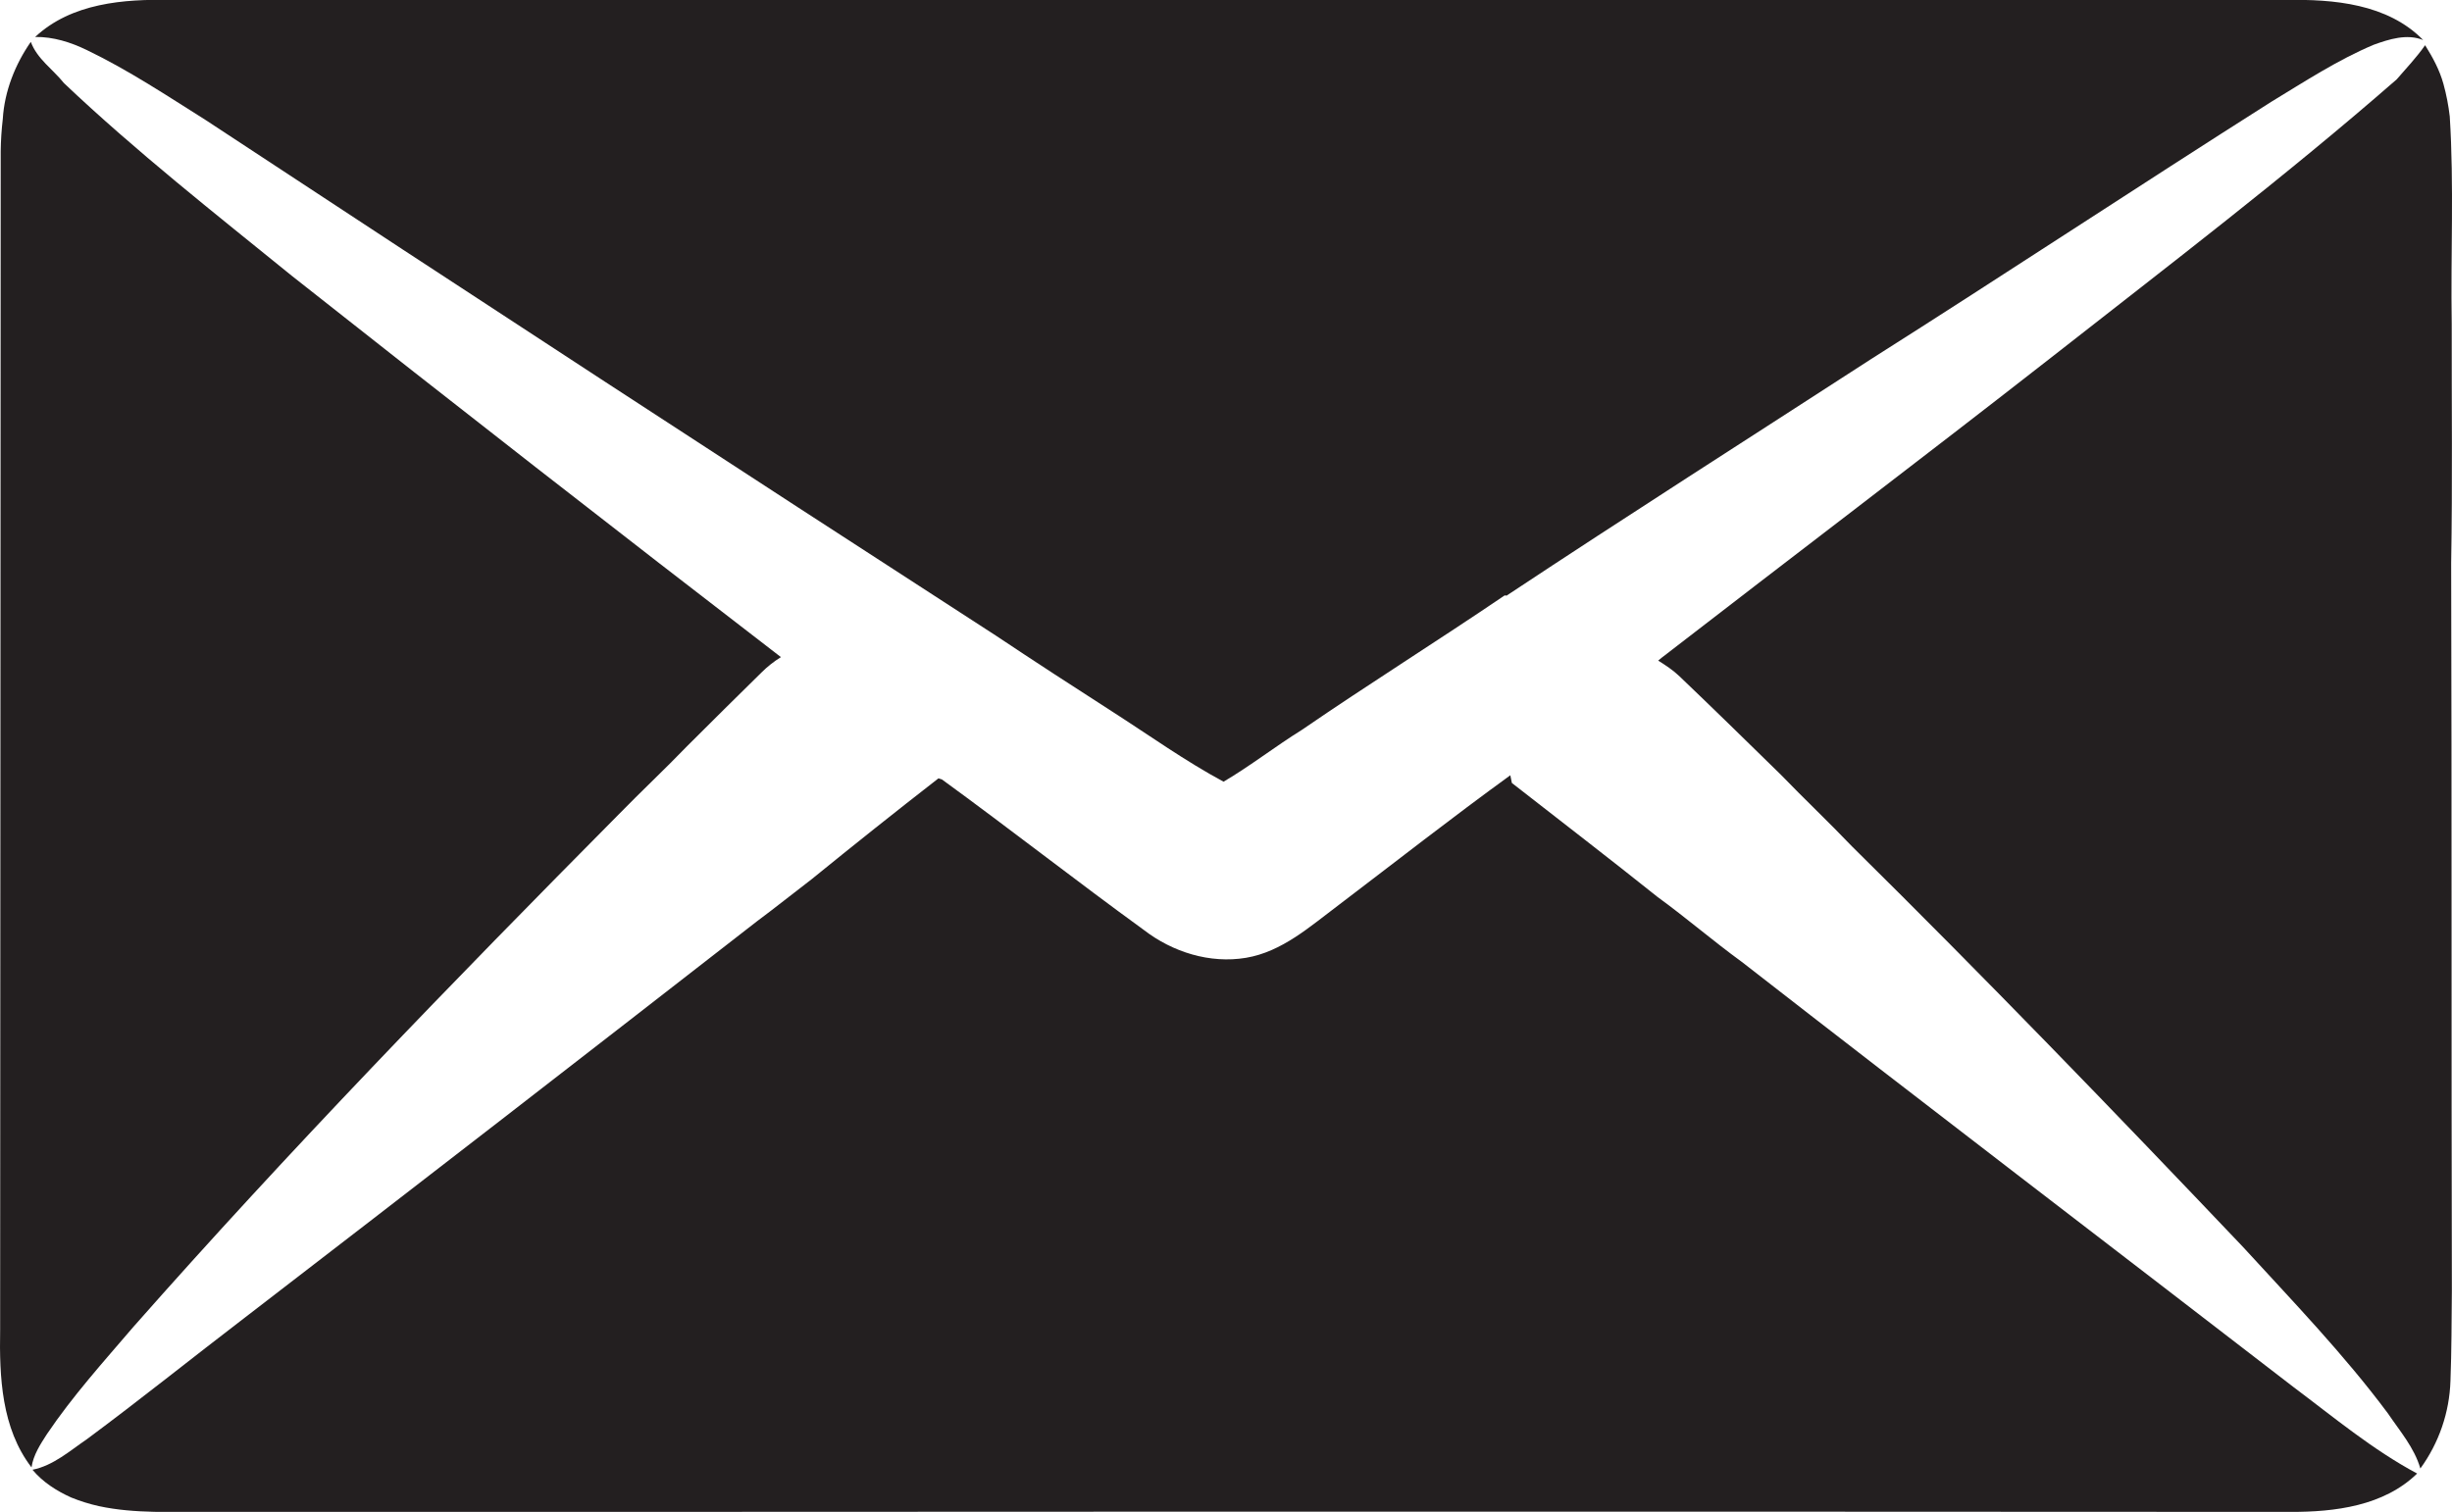
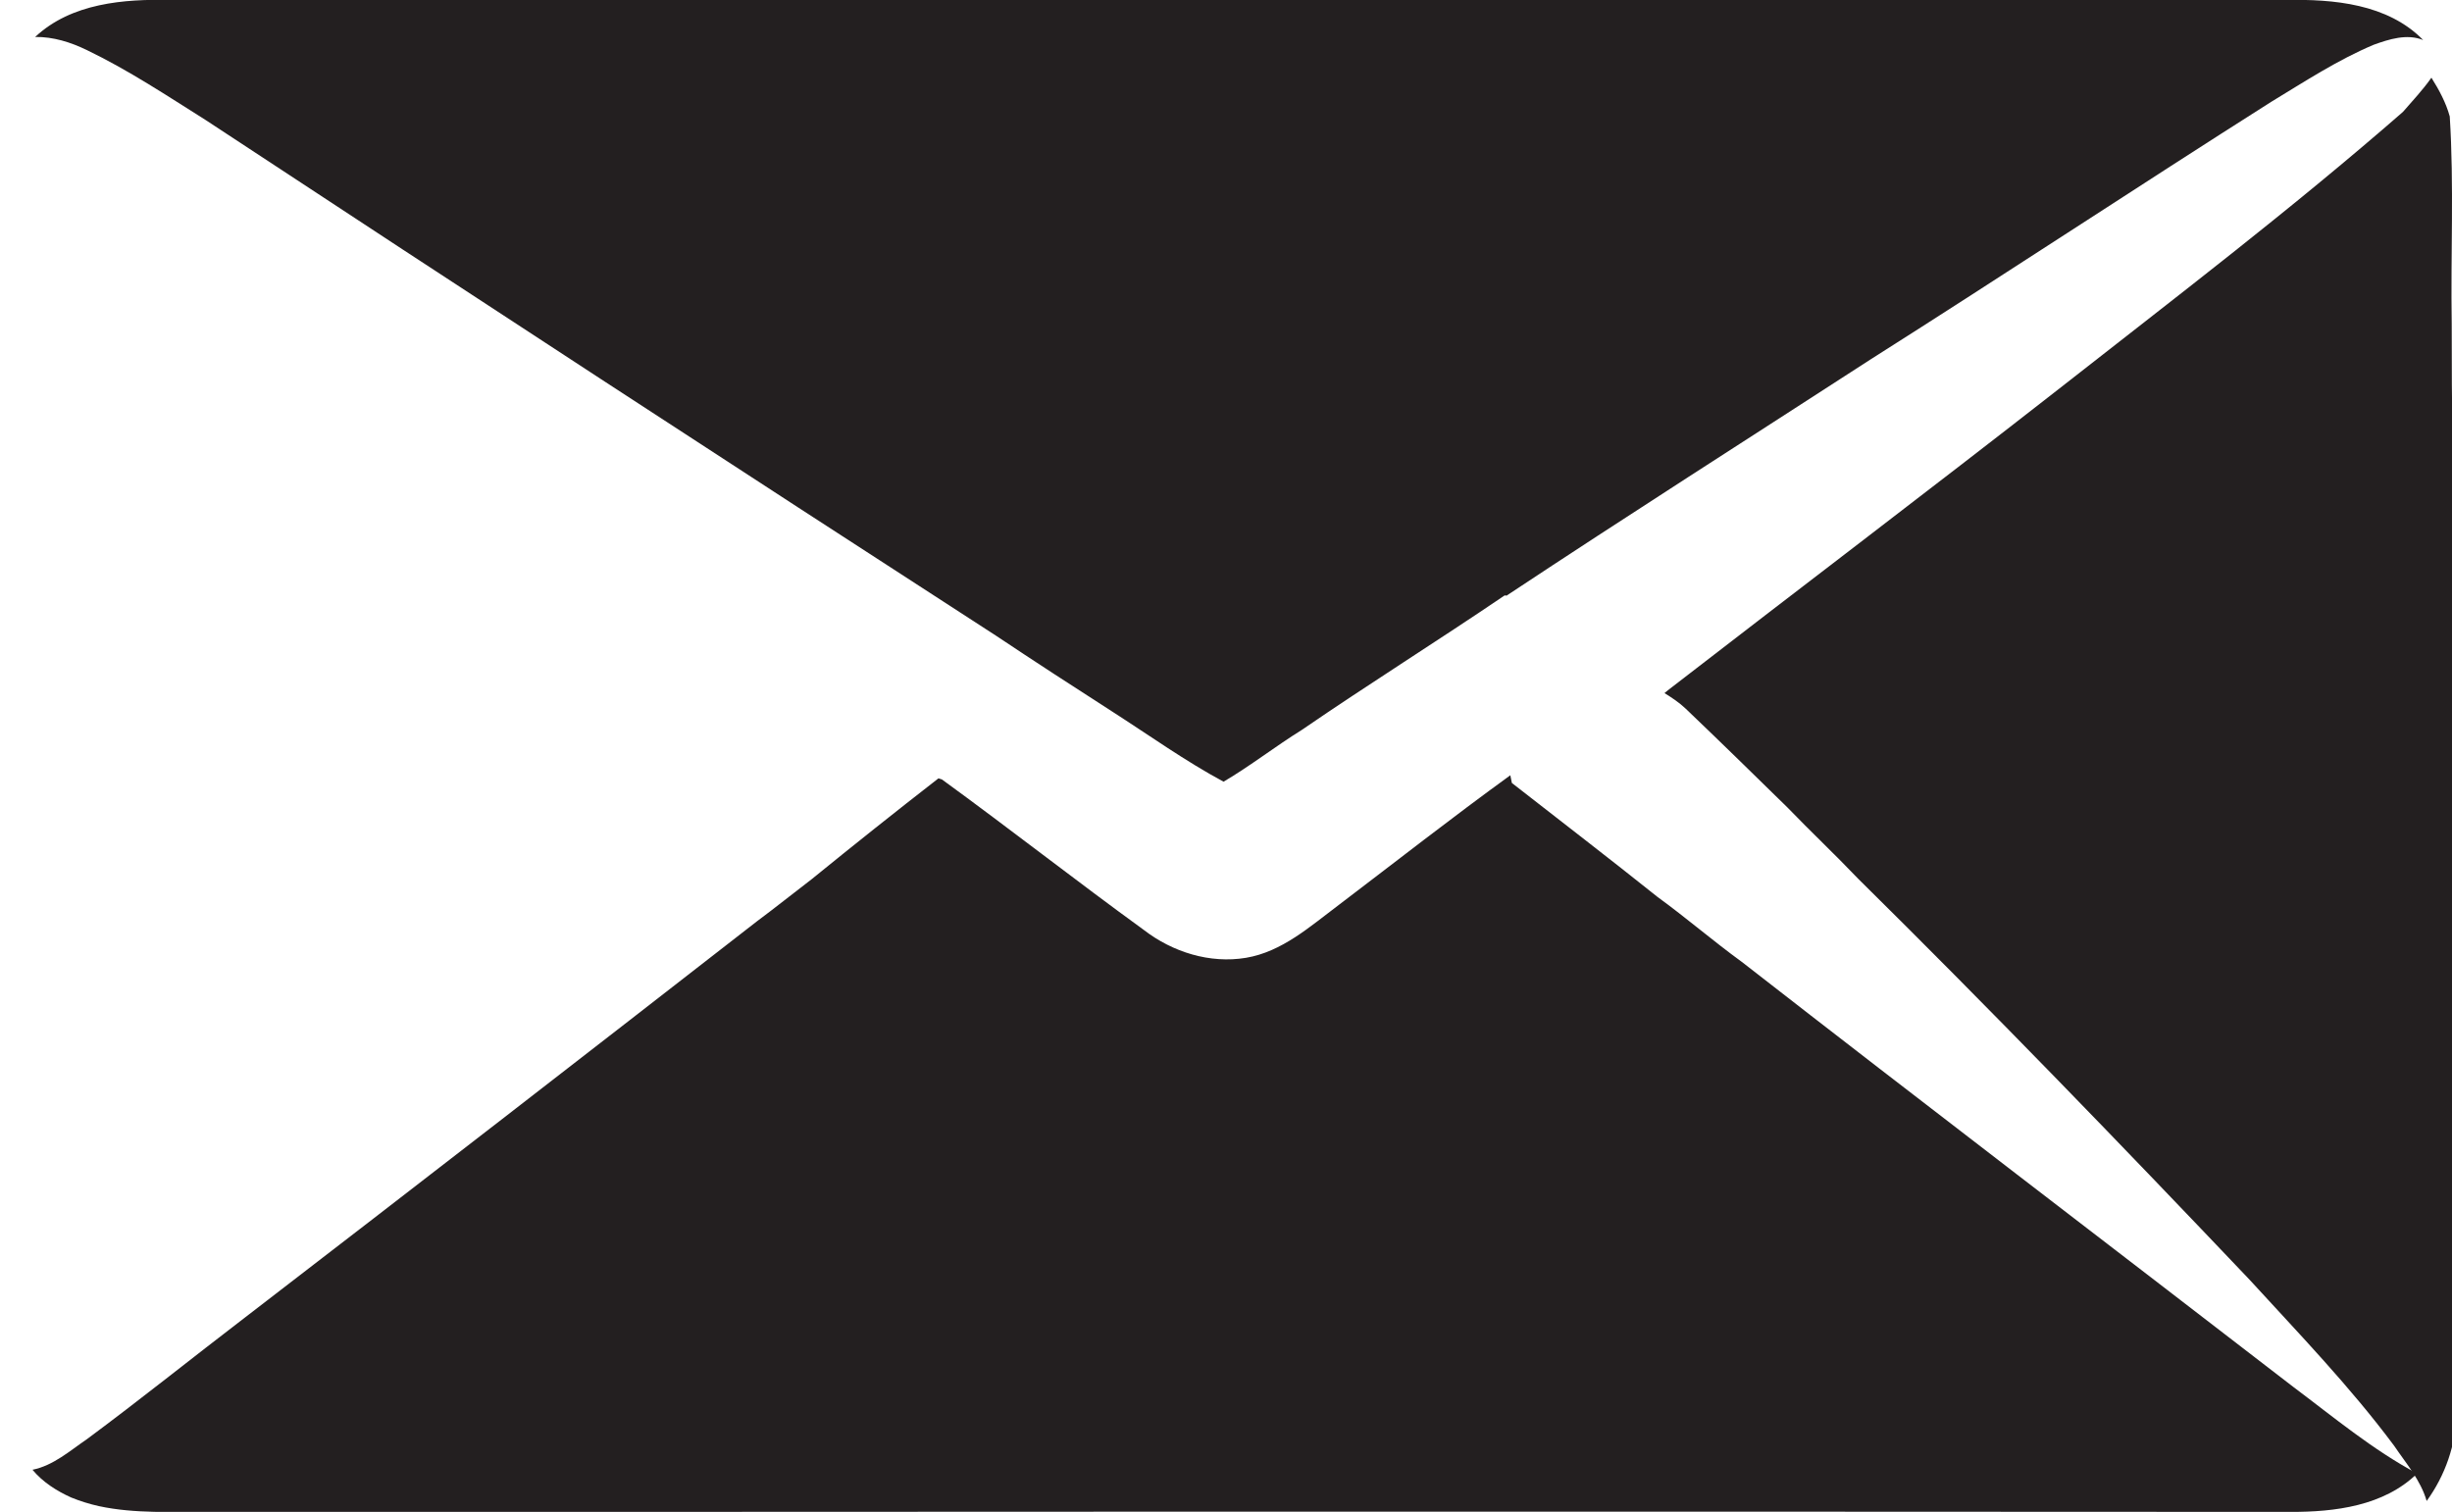
<svg xmlns="http://www.w3.org/2000/svg" version="1.1" id="Layer_1" x="0px" y="0px" viewBox="0 0 1751.1 1080" style="enable-background:new 0 0 1751.1 1080;" xml:space="preserve">
  <style type="text/css">
	.st0{fill:#231F20;}
</style>
  <title>biseeise_Email_flat_black_logo_White_background_0201eac7-6644-4c86-9eeb-0de7827303be</title>
  <path class="st0" d="M147.1,85.9c187.5,123.5,375.6,246.2,564.2,368.2c27.4,18.3,55,36.2,82.7,54c27.7,17.8,52.2,35.4,79.8,50.3  c19.2-11.3,36.9-25.2,55.9-37c47.8-32.8,97-63.6,144.9-96.1l1.3,0.2c86.3-57.2,173.6-112.8,260.5-169.1  c95.6-60.6,190-123,285.5-183.6c23.9-14.5,47.4-29.9,73.2-40.8c11.1-4,23.8-8.1,35.4-3.4c-25.3-25.9-64-29.3-98.2-28.6H122.1  C88.4-0.8,51,2.2,25.1,26.4c12.9-0.2,25.5,3.8,37,9.4C91.8,50.1,119.3,68.4,147.1,85.9z" />
-   <path class="st0" d="M1750.9,231.4c-0.8-49.4,1.7-98.9-1.4-148.2c-0.9-7.8-2.4-15.6-4.5-23.2c-2.7-9.9-7.7-19.1-13.1-27.7  c-6.1,8.7-13.4,16.4-20.3,24.4c-79.5,69.4-163.5,133.4-246.5,198.5c-92.4,72.2-185.8,143-278.5,214.7l-2.4,2  c5.3,3.3,10.6,6.8,15.1,11.1c24.4,23.3,48.5,46.9,72.6,70.5c16.6,17.2,34.1,33.7,50.6,51c94.9,93.7,187.5,189.6,279.3,286.2  c35.5,38.8,72.1,76.7,103.5,118.9c8.5,12.6,18.9,24.5,23.2,39.4c13.3-18.3,20.8-40.1,21.5-62.7c0.8-21.4,0.8-42.9,1-64.3  c-0.4-173.3,0-346.6-0.5-519.9C1751.5,345.2,1750.8,288.3,1750.9,231.4z" />
-   <path class="st0" d="M95.2,947.9c111.2-126.1,228.3-246.7,346.6-366.1c16.1-16.5,32.9-32.2,48.9-48.8c17.6-17.6,35.3-35.1,53.1-52.6  c4.2-4.2,8.9-7.9,13.9-11c-117-90-233.4-180.8-349.2-272.3C153.3,152.3,97.3,108.3,45.7,59.4C37.8,49.5,26.5,42.1,22,29.9  C10.8,46,3.2,65.2,2,84.9c-0.9,7.7-1.4,15.4-1.5,23.1C0.4,388.6,0.3,669.2,0.1,949.7c-0.6,33.8,0.9,70.5,22.4,98.5  c1.3-8.8,6.2-16.3,10.9-23.6C51.8,997.3,73.9,972.8,95.2,947.9z" />
+   <path class="st0" d="M1750.9,231.4c-0.8-49.4,1.7-98.9-1.4-148.2c-2.7-9.9-7.7-19.1-13.1-27.7  c-6.1,8.7-13.4,16.4-20.3,24.4c-79.5,69.4-163.5,133.4-246.5,198.5c-92.4,72.2-185.8,143-278.5,214.7l-2.4,2  c5.3,3.3,10.6,6.8,15.1,11.1c24.4,23.3,48.5,46.9,72.6,70.5c16.6,17.2,34.1,33.7,50.6,51c94.9,93.7,187.5,189.6,279.3,286.2  c35.5,38.8,72.1,76.7,103.5,118.9c8.5,12.6,18.9,24.5,23.2,39.4c13.3-18.3,20.8-40.1,21.5-62.7c0.8-21.4,0.8-42.9,1-64.3  c-0.4-173.3,0-346.6-0.5-519.9C1751.5,345.2,1750.8,288.3,1750.9,231.4z" />
  <path class="st0" d="M1243.9,687.1c-20.5-14.9-39.7-31.5-60.2-46.4c-34.4-27.5-69.3-54.3-104-81.4l-1.1-5.5  c-41.5,30.1-81.8,61.7-122.6,92.7c-20.3,15.2-40.4,33.4-66.2,37.7s-52.4-4.1-72.8-19.8c-48.6-35.3-95.8-72.3-144.3-107.6l-2.5-0.8  c-30.5,23.7-60.6,47.7-90.5,72c-13.1,10-25.9,20.3-39.1,30.1c-121.7,94.7-243.5,189.1-365.6,283c-37.8,28.9-74.8,58.7-113,87  c-12.2,8.3-23.9,18.8-38.8,21.8c7.3,8.8,17.2,15.1,27.6,19.8c6.4,2.6,13.1,4.7,19.9,6.2c26,5.6,52.7,3.8,79.1,4.2  c495.3-0.3,990.6-0.4,1485.9-0.1c31.7,0.1,66.7-4.2,90.5-27.4c-31.8-17-59.8-40.4-88.6-62C1506.3,889.3,1374.6,788.9,1243.9,687.1z" />
</svg>